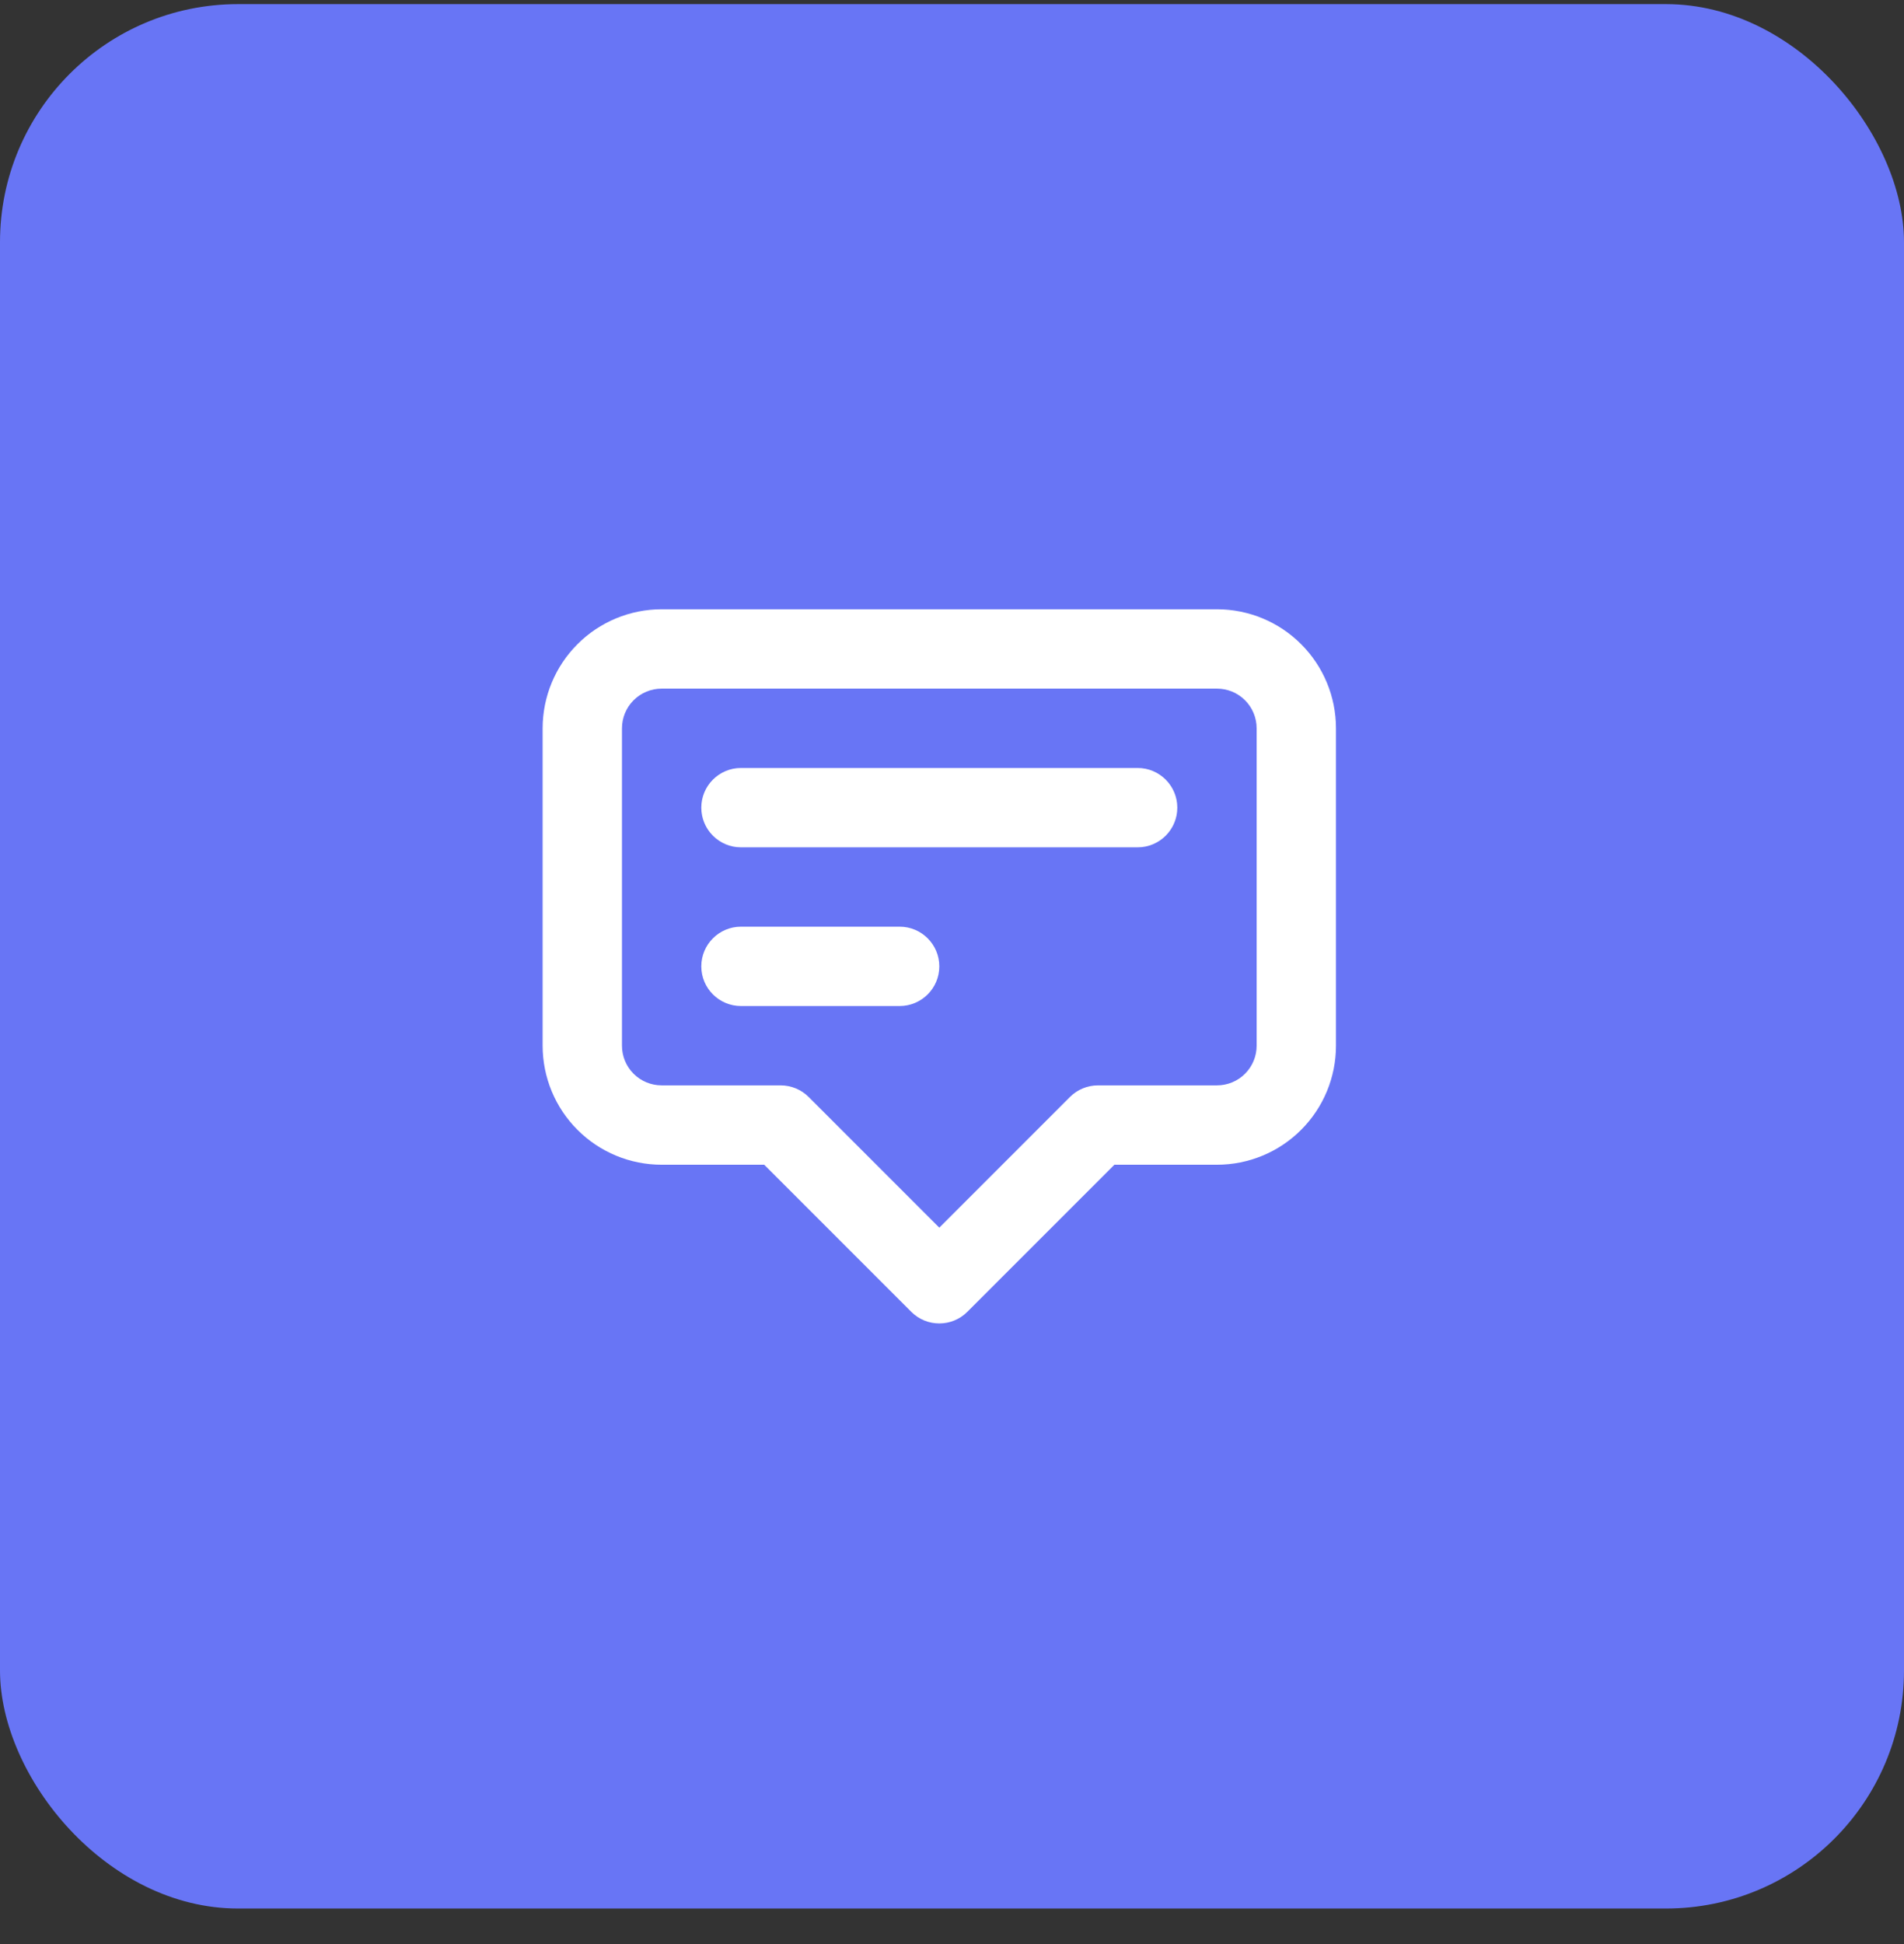
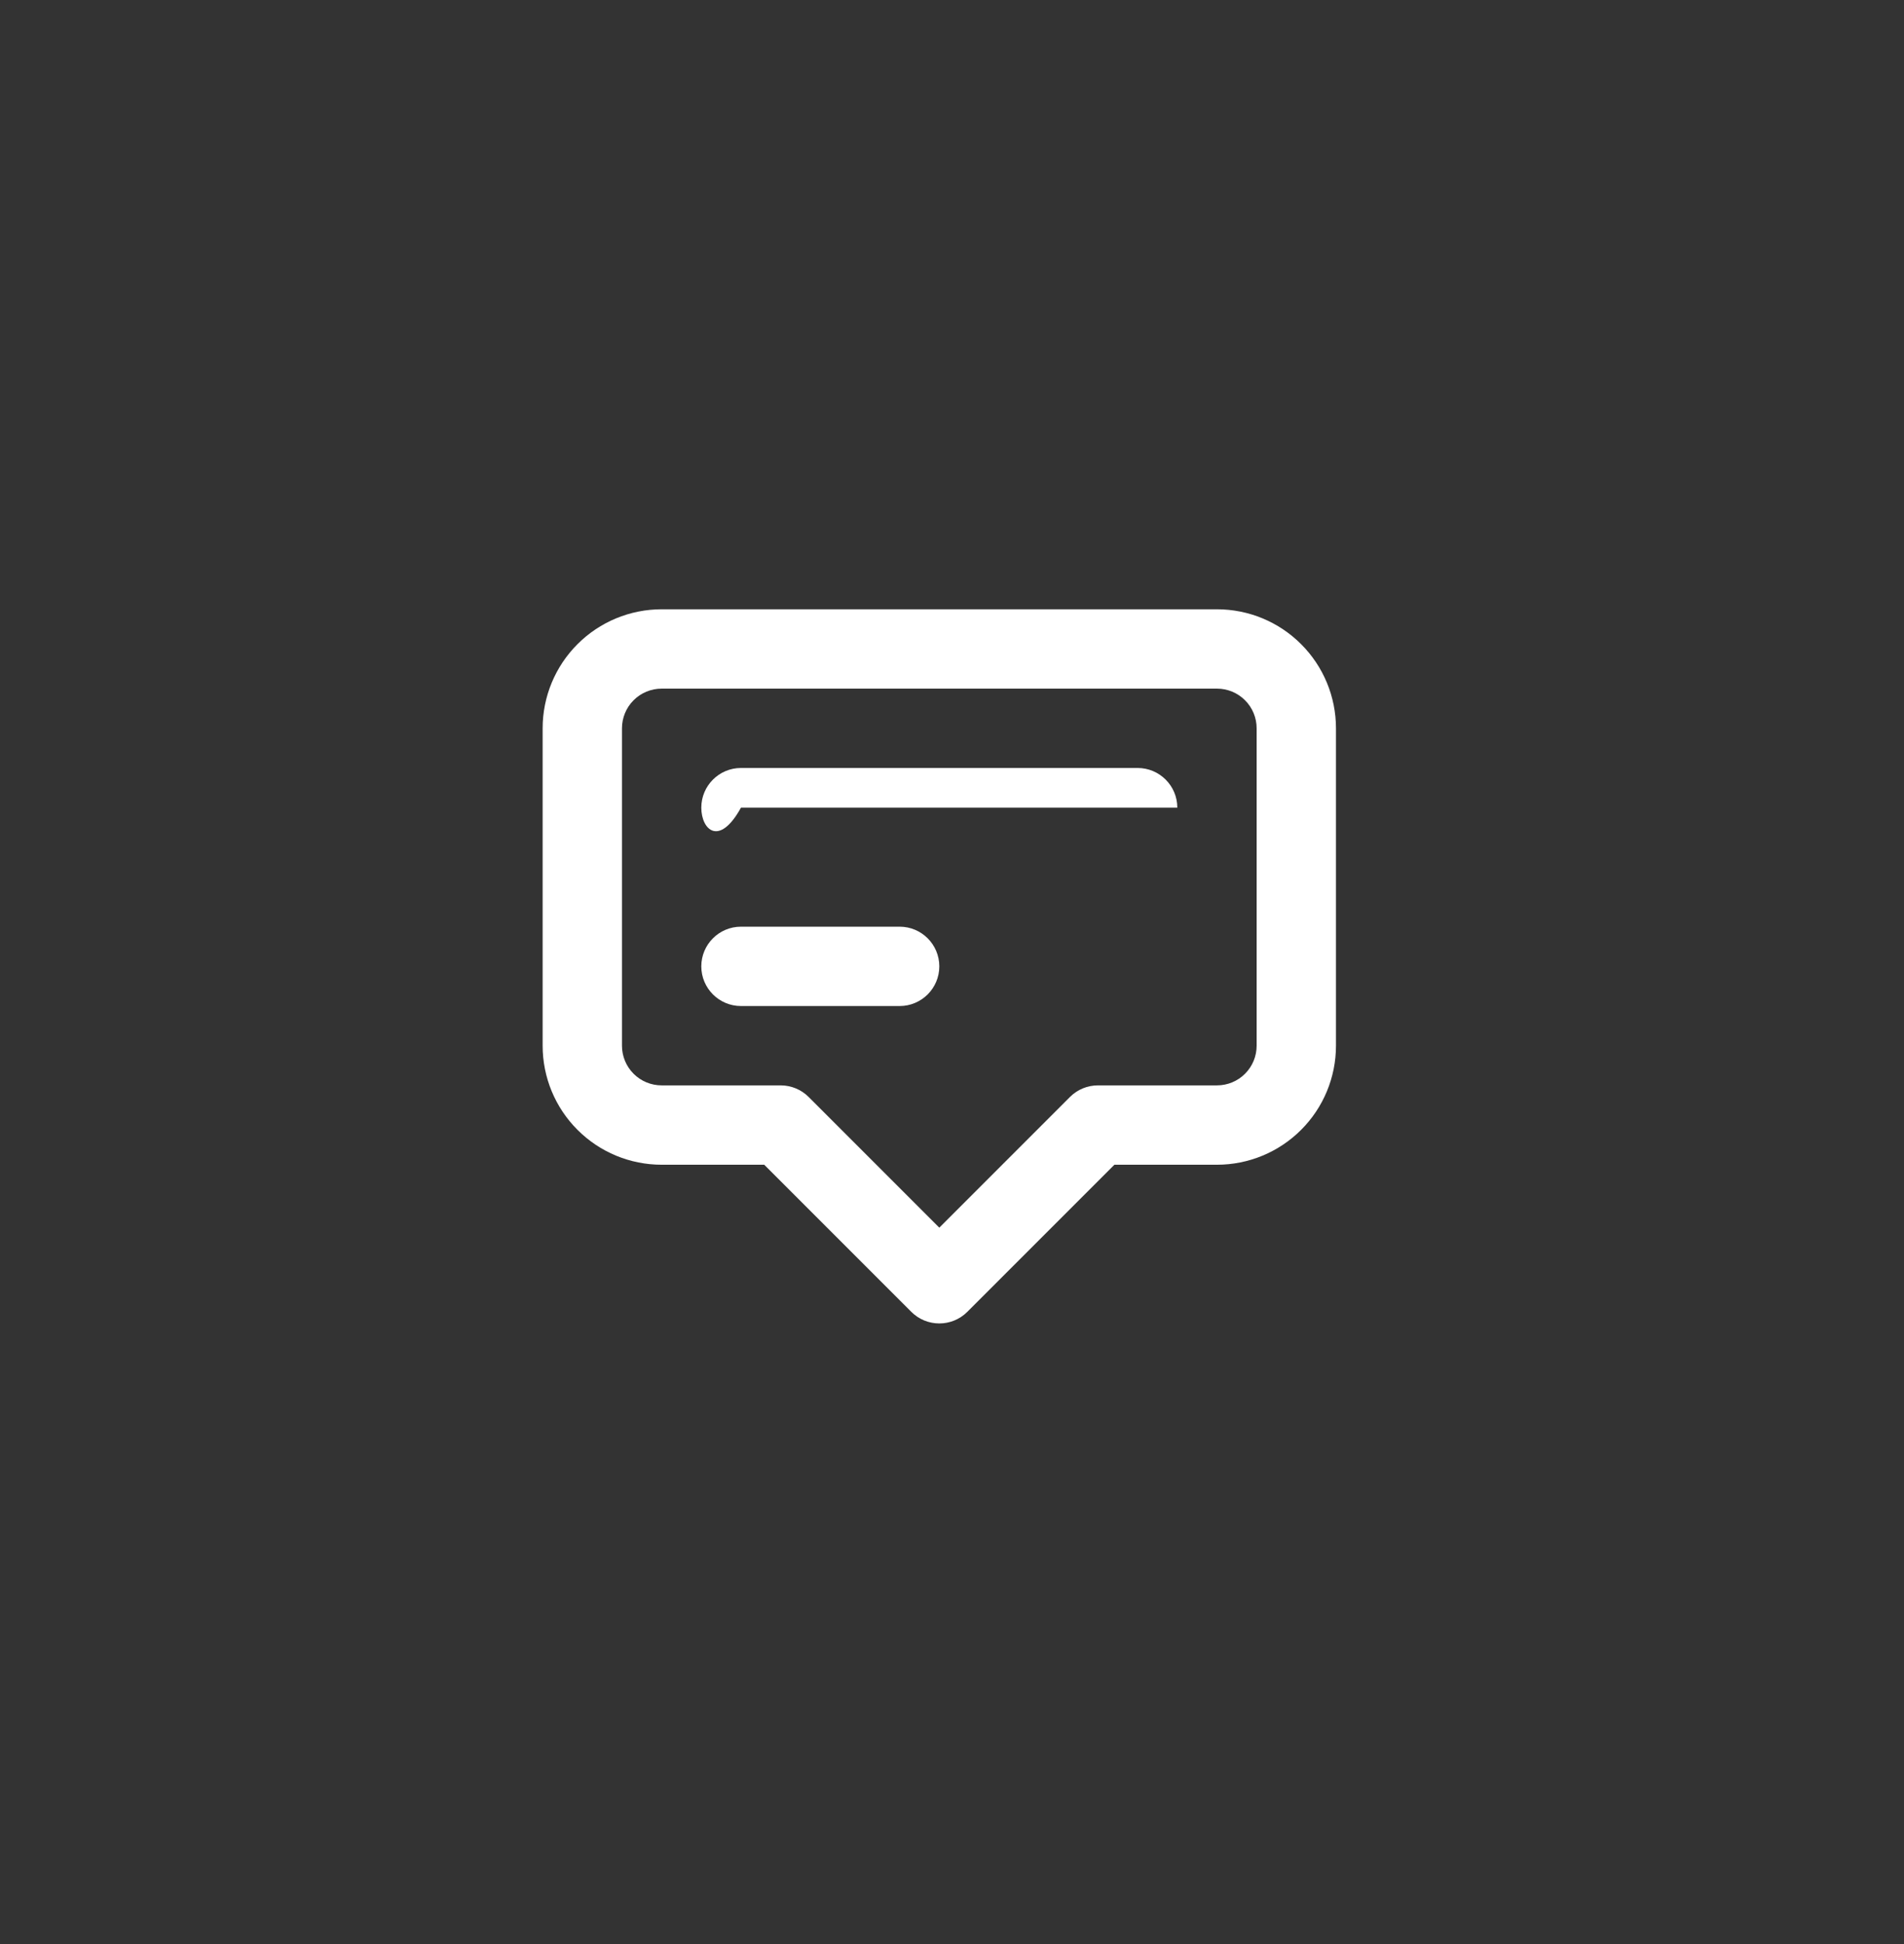
<svg xmlns="http://www.w3.org/2000/svg" width="48" height="49" viewBox="0 0 48 49" fill="none">
  <rect x="0" y="0" width="48" height="49" fill="#333333" stroke="none" />
-   <rect y="0.104" width="48" height="48" rx="6" fill="#6875F5" />
-   <path fill-rule="evenodd" clip-rule="evenodd" d="M16.68 17.357C16.415 17.357 16.16 17.462 15.973 17.65C15.785 17.837 15.68 18.092 15.68 18.357V26.357C15.68 26.622 15.785 26.877 15.973 27.064C16.16 27.252 16.415 27.357 16.68 27.357H19.68C19.945 27.357 20.2 27.462 20.387 27.65L23.68 30.943L26.973 27.65C27.16 27.462 27.415 27.357 27.68 27.357H30.68C30.945 27.357 31.2 27.252 31.387 27.064C31.575 26.877 31.68 26.622 31.68 26.357V18.357C31.68 18.092 31.575 17.837 31.387 17.65C31.2 17.462 30.945 17.357 30.68 17.357H16.68ZM14.559 16.236C15.121 15.673 15.884 15.357 16.68 15.357H30.68C31.476 15.357 32.239 15.673 32.801 16.236C33.364 16.798 33.68 17.561 33.68 18.357V26.357C33.68 27.153 33.364 27.916 32.801 28.478C32.239 29.041 31.476 29.357 30.68 29.357H28.094L24.387 33.064C23.997 33.455 23.363 33.455 22.973 33.064L19.266 29.357H16.68C15.884 29.357 15.121 29.041 14.559 28.478C13.996 27.916 13.68 27.153 13.68 26.357V18.357C13.68 17.561 13.996 16.798 14.559 16.236ZM17.68 20.357C17.68 19.805 18.128 19.357 18.68 19.357H28.68C29.232 19.357 29.68 19.805 29.68 20.357C29.68 20.909 29.232 21.357 28.68 21.357H18.68C18.128 21.357 17.68 20.909 17.68 20.357ZM17.68 24.357C17.68 23.805 18.128 23.357 18.68 23.357H22.68C23.232 23.357 23.68 23.805 23.68 24.357C23.68 24.909 23.232 25.357 22.68 25.357H18.68C18.128 25.357 17.68 24.909 17.68 24.357Z" fill="white" />
+   <path fill-rule="evenodd" clip-rule="evenodd" d="M16.68 17.357C16.415 17.357 16.16 17.462 15.973 17.65C15.785 17.837 15.68 18.092 15.68 18.357V26.357C15.68 26.622 15.785 26.877 15.973 27.064C16.16 27.252 16.415 27.357 16.68 27.357H19.68C19.945 27.357 20.2 27.462 20.387 27.65L23.68 30.943L26.973 27.65C27.16 27.462 27.415 27.357 27.68 27.357H30.68C30.945 27.357 31.2 27.252 31.387 27.064C31.575 26.877 31.68 26.622 31.68 26.357V18.357C31.68 18.092 31.575 17.837 31.387 17.65C31.2 17.462 30.945 17.357 30.68 17.357H16.68ZM14.559 16.236C15.121 15.673 15.884 15.357 16.68 15.357H30.68C31.476 15.357 32.239 15.673 32.801 16.236C33.364 16.798 33.68 17.561 33.68 18.357V26.357C33.68 27.153 33.364 27.916 32.801 28.478C32.239 29.041 31.476 29.357 30.68 29.357H28.094L24.387 33.064C23.997 33.455 23.363 33.455 22.973 33.064L19.266 29.357H16.68C15.884 29.357 15.121 29.041 14.559 28.478C13.996 27.916 13.68 27.153 13.68 26.357V18.357C13.68 17.561 13.996 16.798 14.559 16.236ZM17.68 20.357C17.68 19.805 18.128 19.357 18.68 19.357H28.68C29.232 19.357 29.68 19.805 29.68 20.357H18.68C18.128 21.357 17.68 20.909 17.68 20.357ZM17.68 24.357C17.68 23.805 18.128 23.357 18.68 23.357H22.68C23.232 23.357 23.68 23.805 23.68 24.357C23.68 24.909 23.232 25.357 22.68 25.357H18.68C18.128 25.357 17.68 24.909 17.68 24.357Z" fill="white" />
</svg>